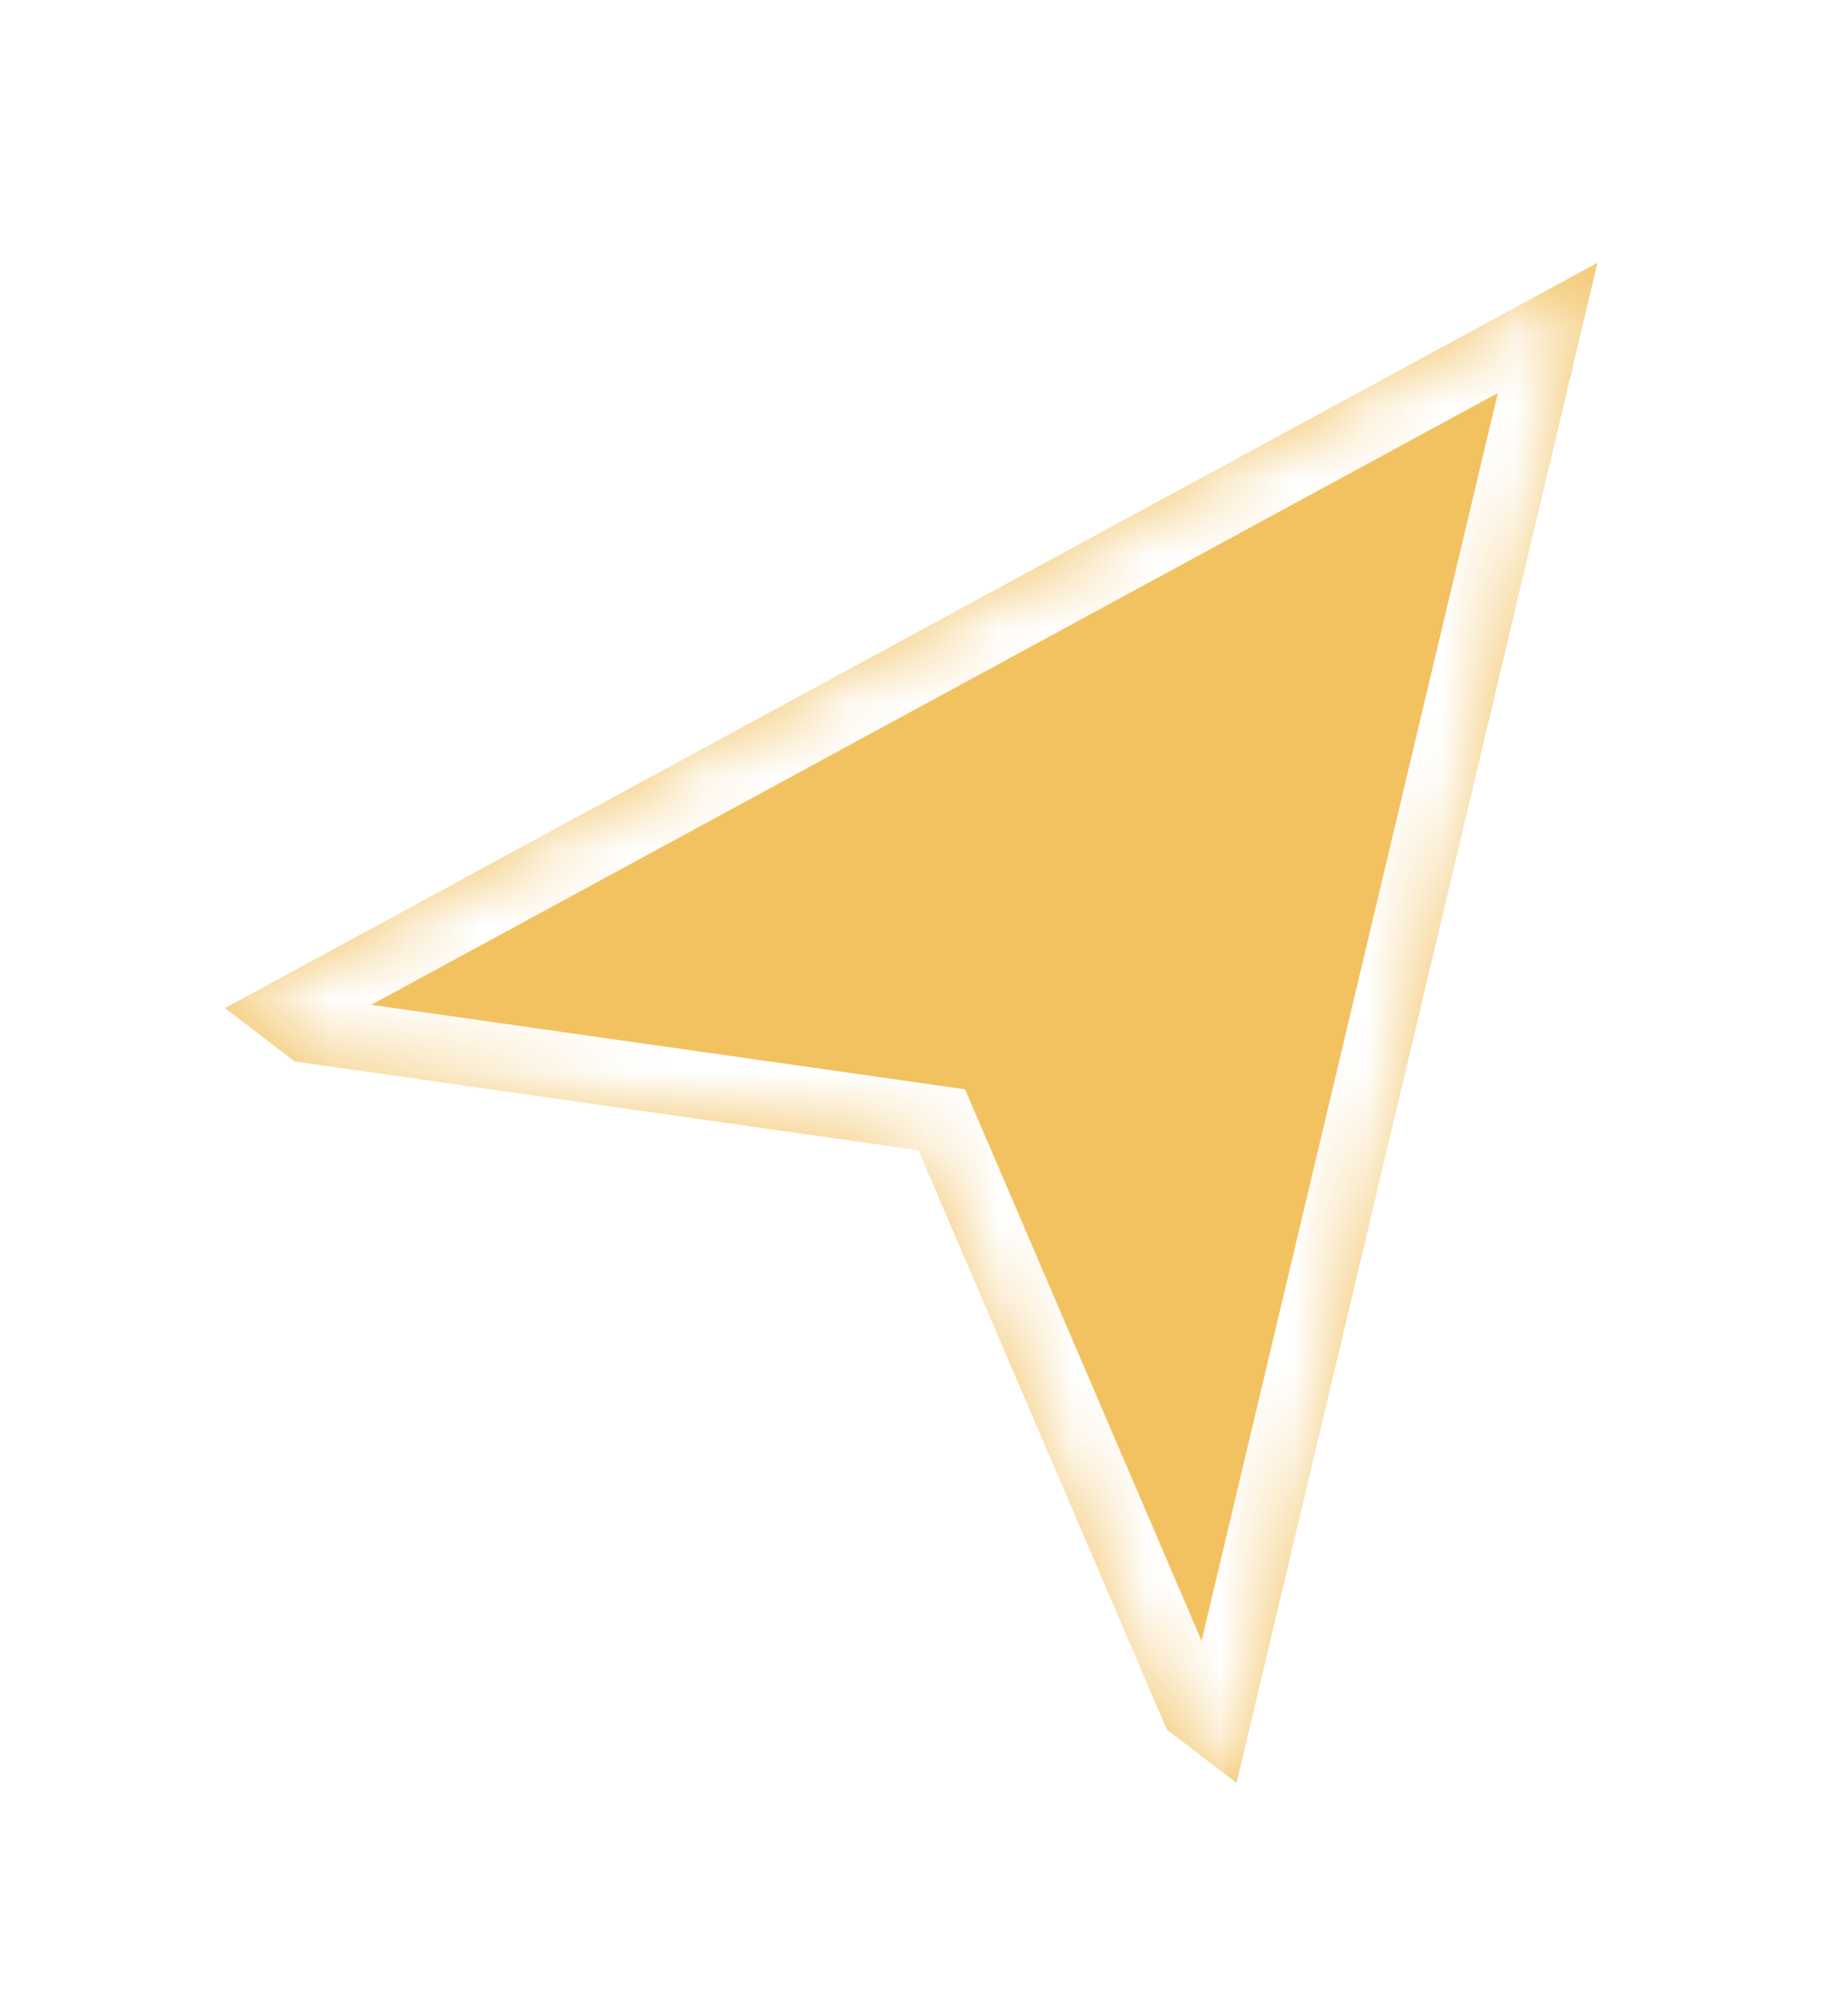
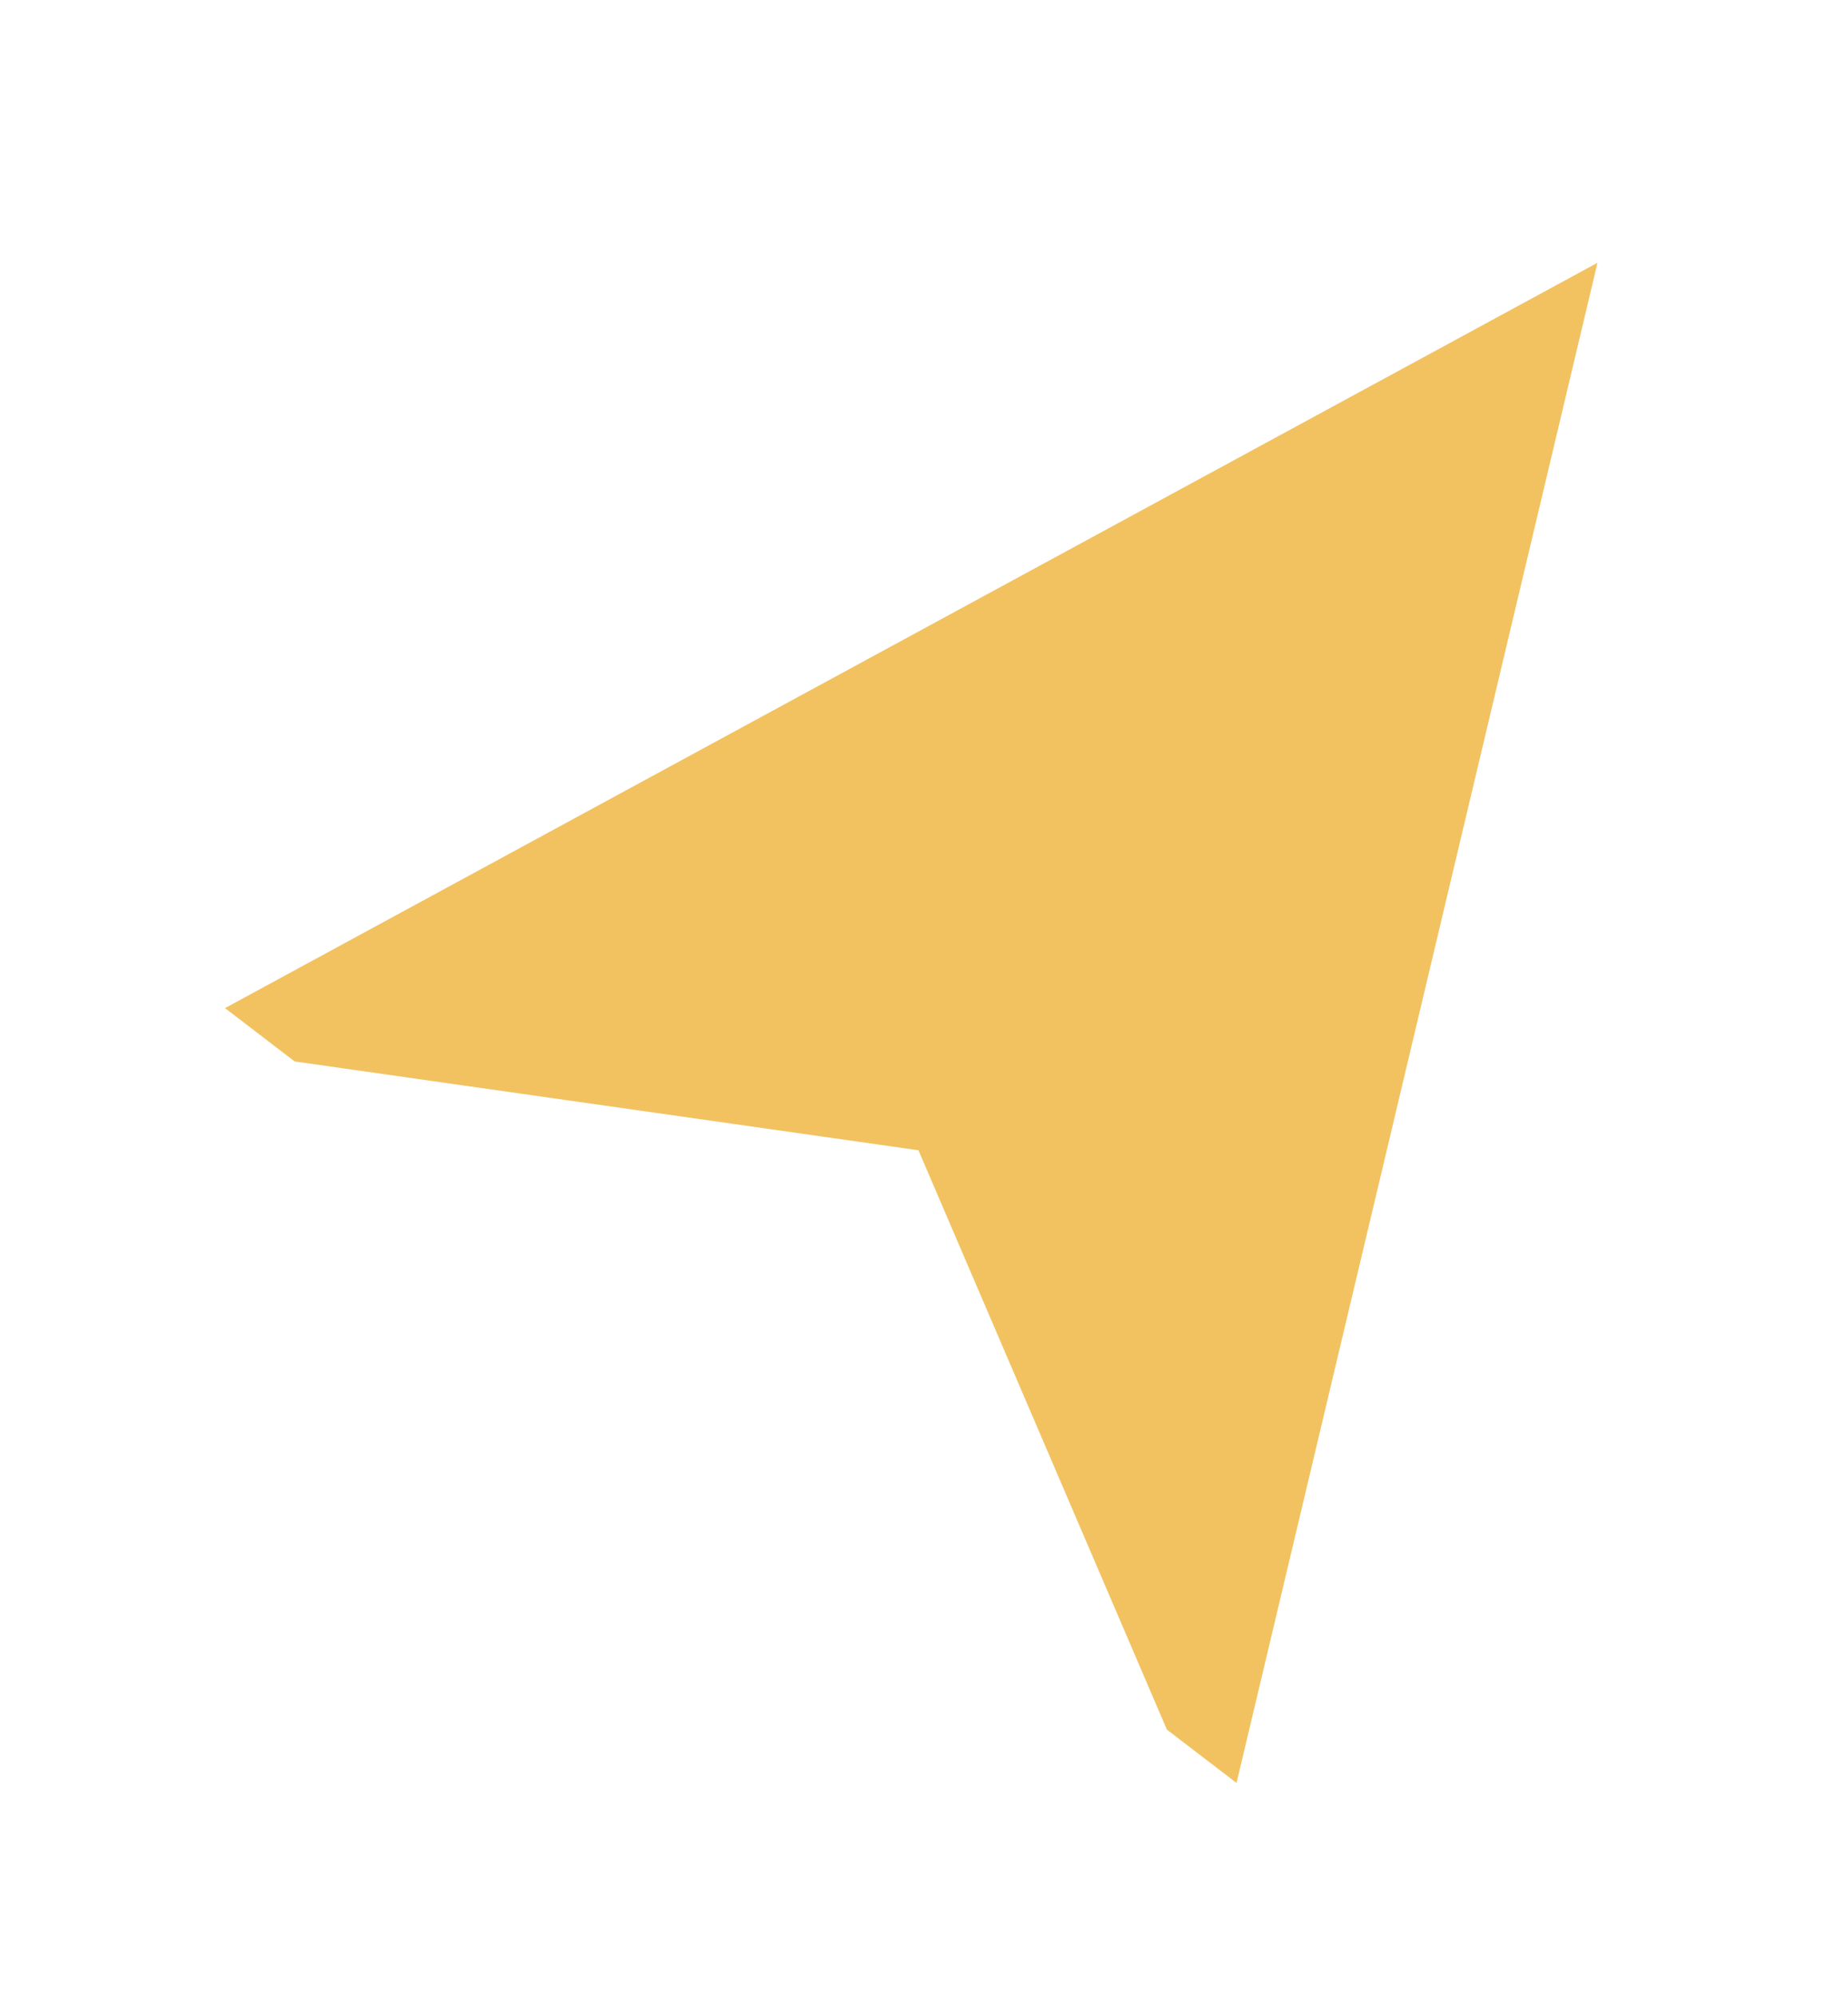
<svg xmlns="http://www.w3.org/2000/svg" width="25" height="27" viewBox="0 0 25 27" fill="none">
  <g filter="url(#filter0_d_3877_27550)">
    <mask id="path-1-inside-1_3877_27550" fill="white">
-       <path fill-rule="evenodd" clip-rule="evenodd" d="M16.728 24.106L21.611 3.553L3.044 13.63L3.986 14.351L12.425 15.552L15.786 23.385L16.728 24.106Z" />
-     </mask>
+       </mask>
    <path fill-rule="evenodd" clip-rule="evenodd" d="M16.728 24.106L21.611 3.553L3.044 13.63L3.986 14.351L12.425 15.552L15.786 23.385L16.728 24.106Z" fill="#F2C261" />
-     <path d="M21.611 3.553L22.491 3.762L22.959 1.793L21.18 2.758L21.611 3.553ZM16.728 24.106L16.178 24.824L17.285 25.672L17.608 24.315L16.728 24.106ZM3.044 13.63L2.613 12.835L1.387 13.5L2.494 14.348L3.044 13.63ZM3.986 14.351L3.436 15.069L3.624 15.213L3.858 15.246L3.986 14.351ZM12.425 15.552L13.256 15.195L13.055 14.728L12.552 14.656L12.425 15.552ZM15.786 23.385L14.955 23.742L15.049 23.959L15.236 24.103L15.786 23.385ZM20.731 3.344L15.848 23.897L17.608 24.315L22.491 3.762L20.731 3.344ZM3.475 14.425L22.042 4.348L21.18 2.758L2.613 12.835L3.475 14.425ZM4.535 13.633L3.594 12.912L2.494 14.348L3.436 15.069L4.535 13.633ZM3.858 15.246L12.297 16.447L12.552 14.656L4.113 13.456L3.858 15.246ZM11.594 15.908L14.955 23.742L16.617 23.028L13.256 15.195L11.594 15.908ZM17.278 23.388L16.336 22.667L15.236 24.103L16.178 24.824L17.278 23.388Z" fill="white" mask="url(#path-1-inside-1_3877_27550)" />
  </g>
  <defs>
    <filter id="filter0_d_3877_27550" x="0.331" y="0.84" width="23.992" height="25.979" filterUnits="userSpaceOnUse" color-interpolation-filters="sRGB">
      <feFlood flood-opacity="0" result="BackgroundImageFix" />
      <feColorMatrix in="SourceAlpha" type="matrix" values="0 0 0 0 0 0 0 0 0 0 0 0 0 0 0 0 0 0 127 0" result="hardAlpha" />
      <feOffset />
      <feGaussianBlur stdDeviation="1.356" />
      <feComposite in2="hardAlpha" operator="out" />
      <feColorMatrix type="matrix" values="0 0 0 0 0 0 0 0 0 0 0 0 0 0 0 0 0 0 0.2 0" />
      <feBlend mode="normal" in2="BackgroundImageFix" result="effect1_dropShadow_3877_27550" />
      <feBlend mode="normal" in="SourceGraphic" in2="effect1_dropShadow_3877_27550" result="shape" />
    </filter>
  </defs>
</svg>